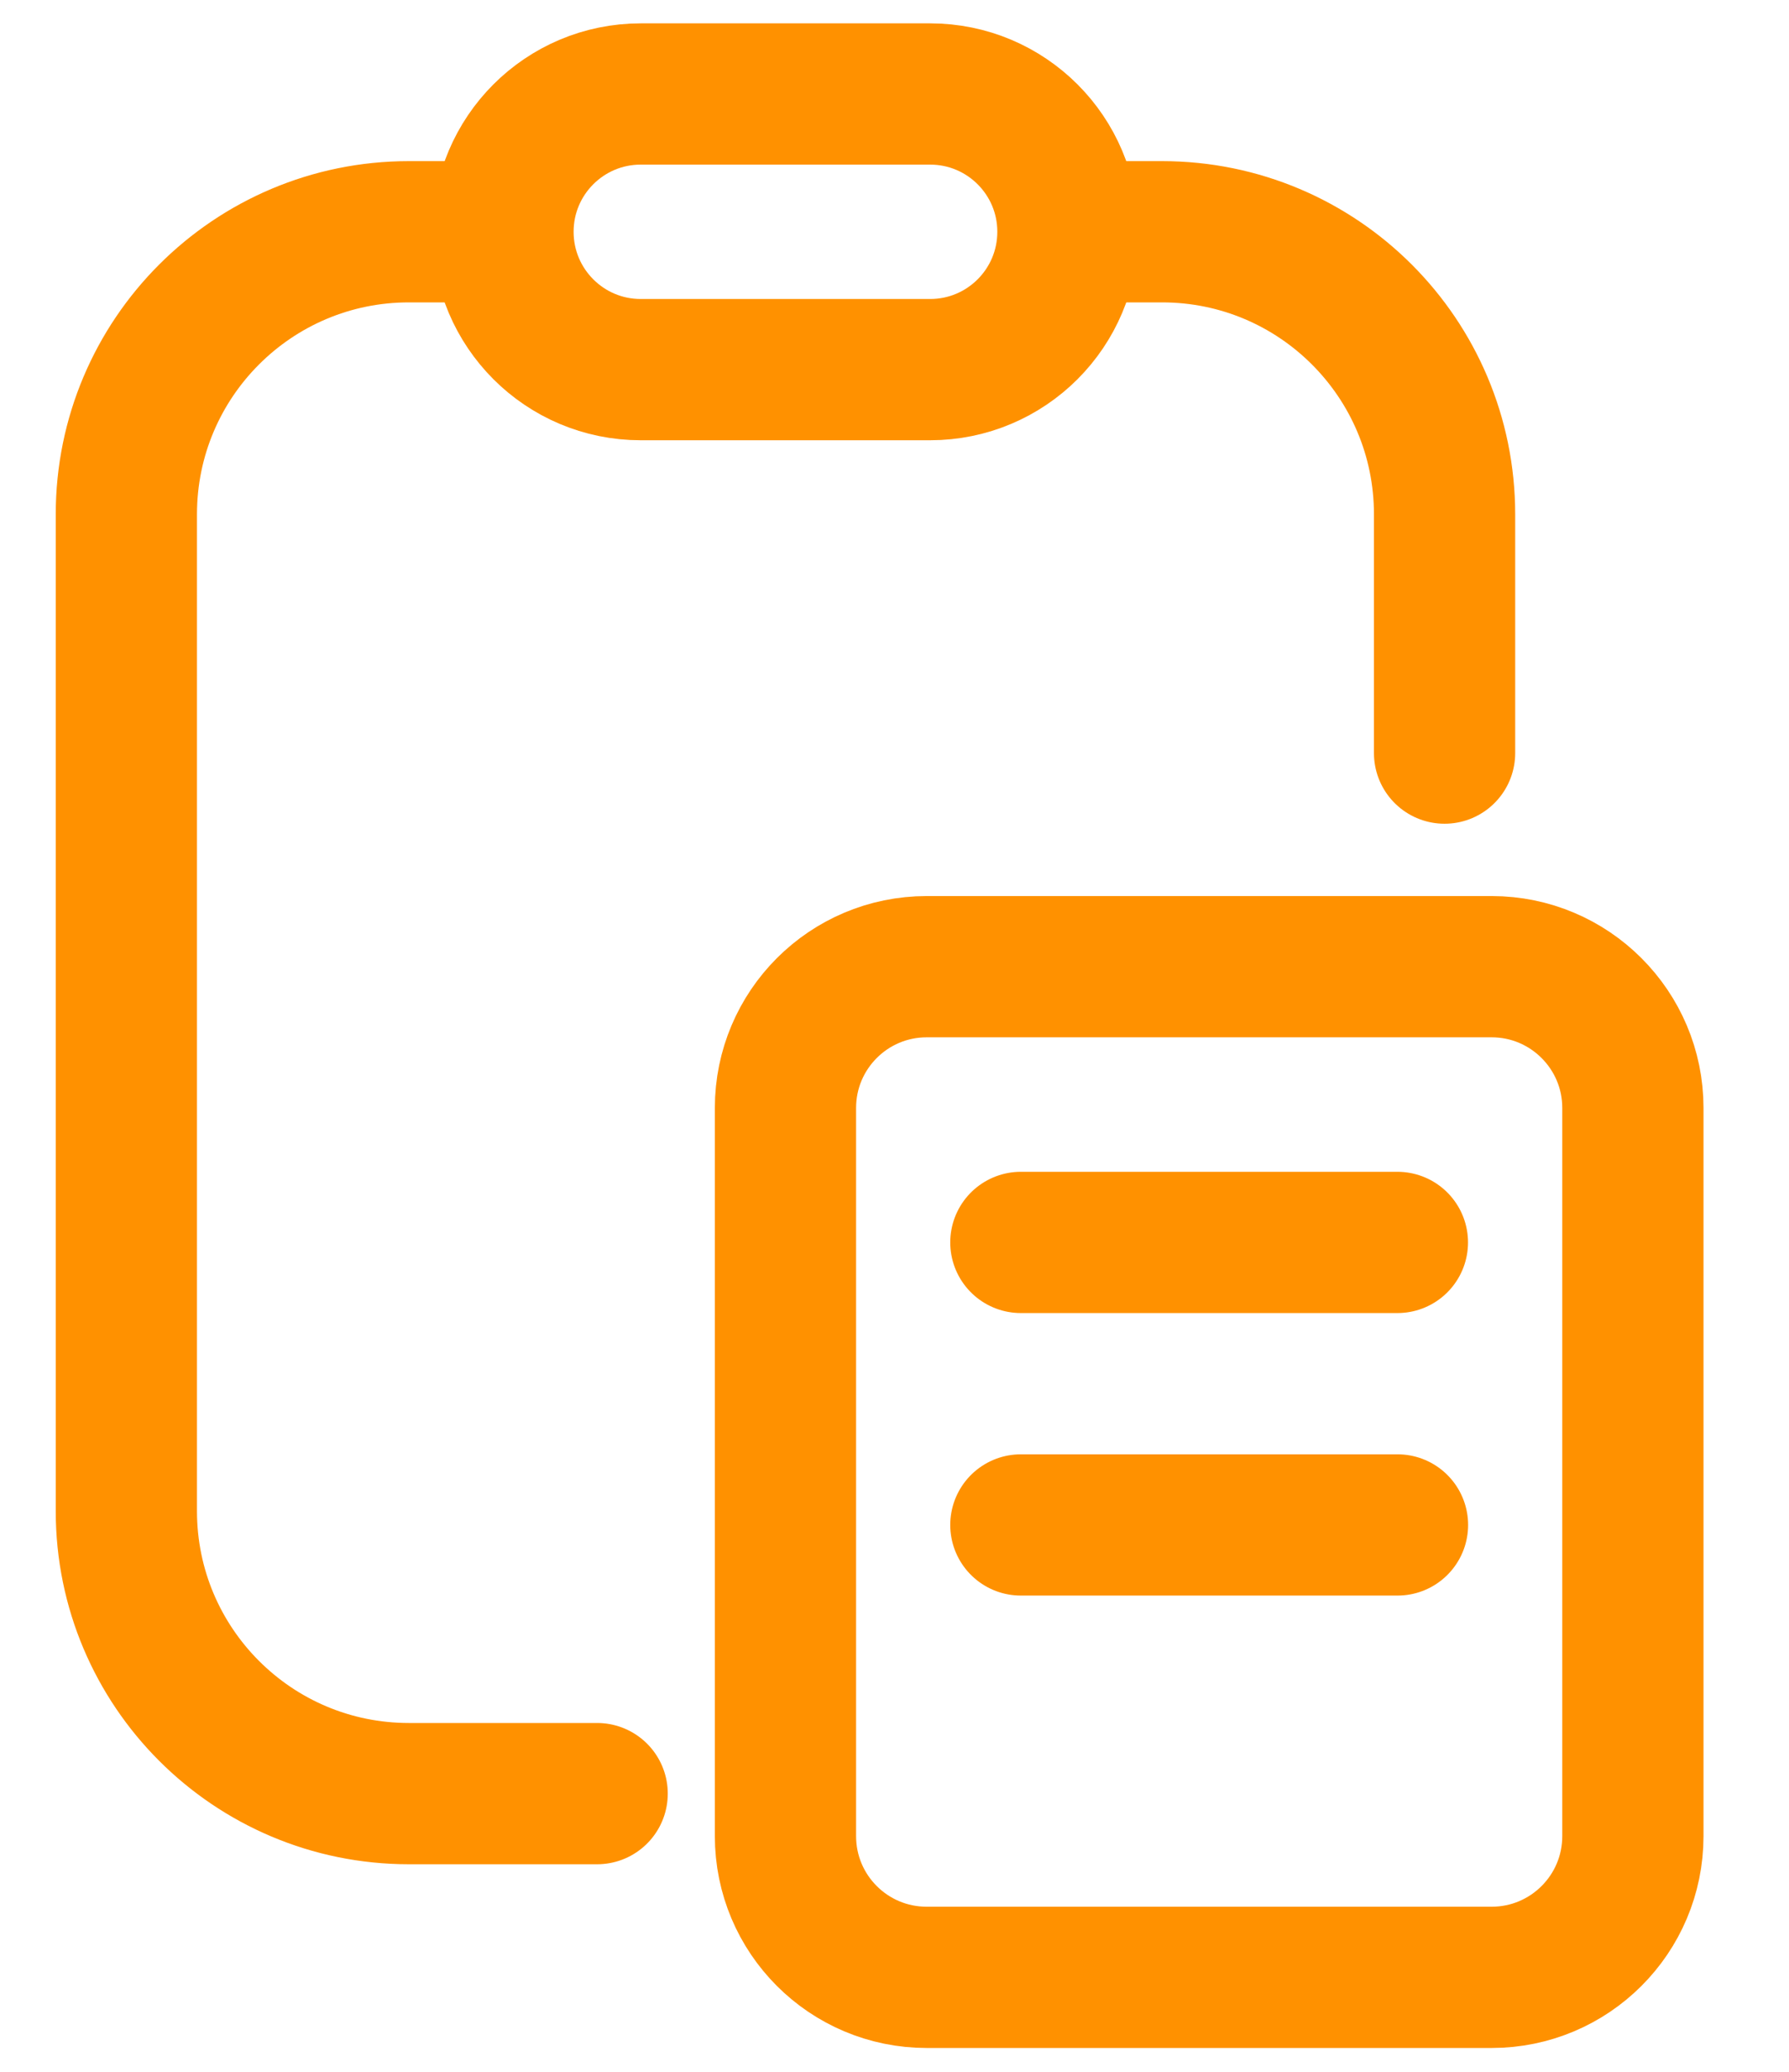
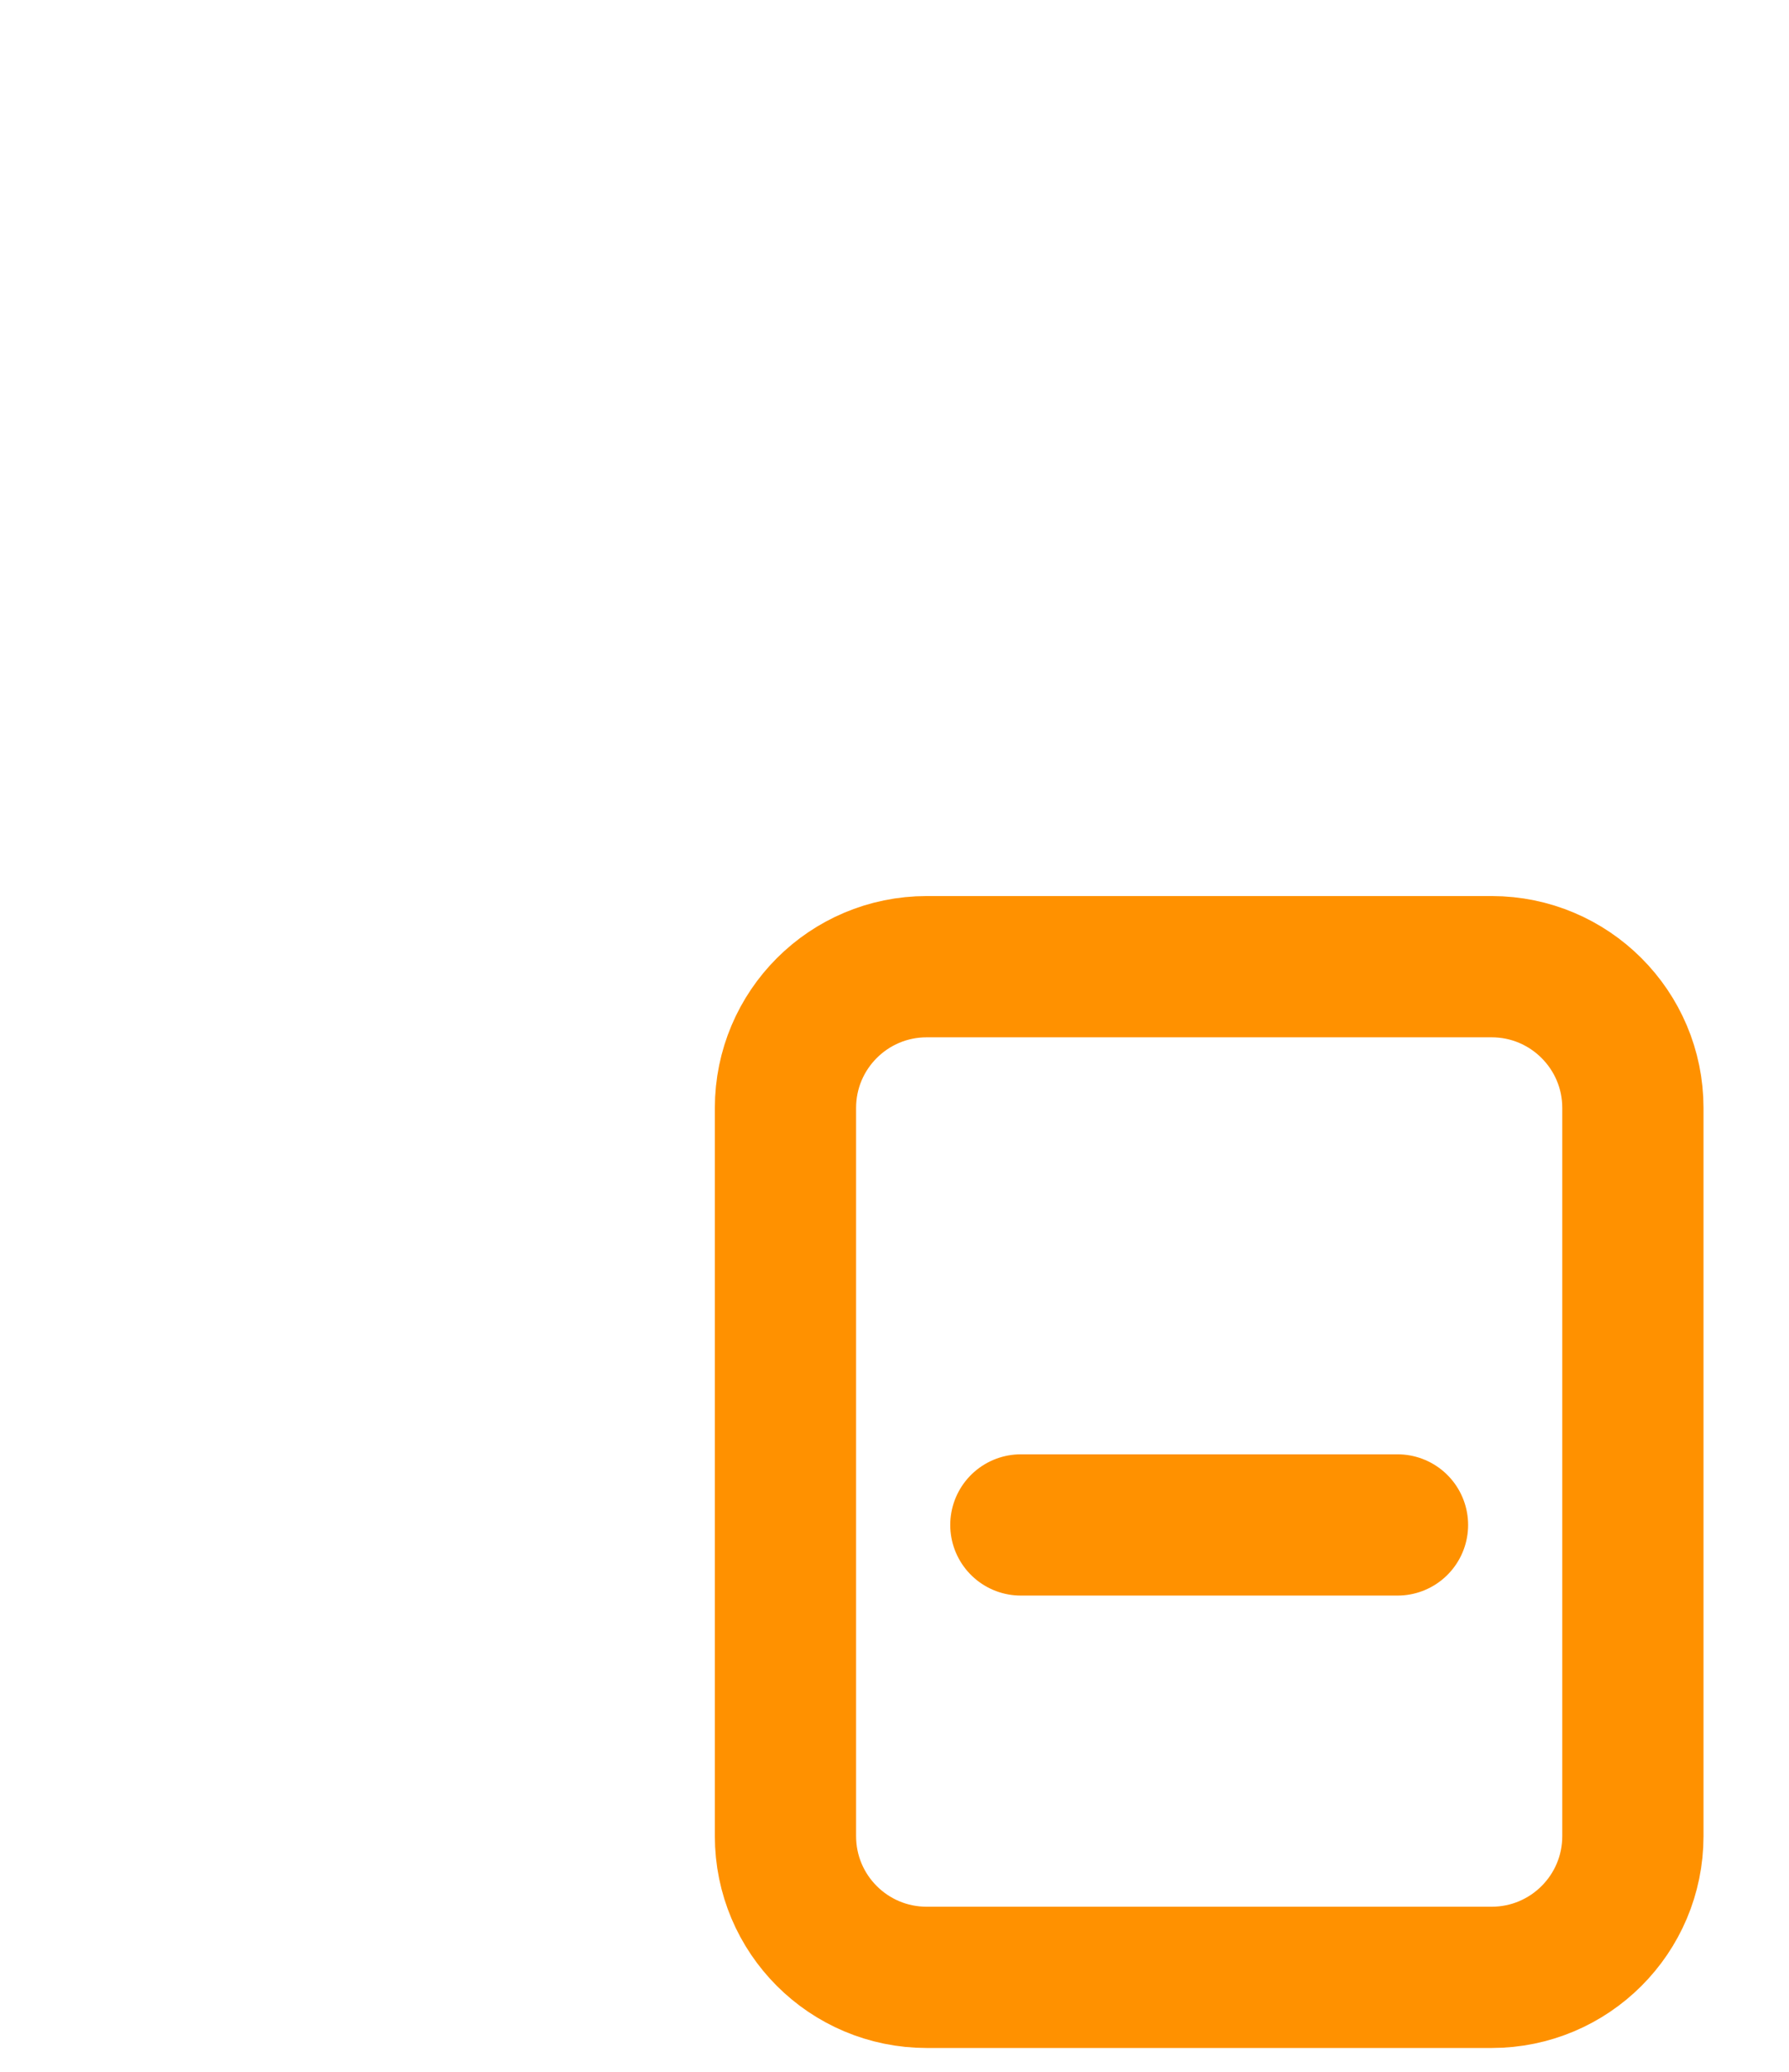
<svg xmlns="http://www.w3.org/2000/svg" width="19" height="22" viewBox="0 0 19 22" fill="none">
  <path d="M8.342 11.765C8.342 10.937 9.013 10.265 9.842 10.265H15.842C16.67 10.265 17.342 10.937 17.342 11.765V19.497C17.342 20.326 16.67 20.997 15.842 20.997H9.842C9.013 20.997 8.342 20.326 8.342 19.497V11.765Z" stroke="#FF9100" stroke-width="1.5" />
-   <path d="M6.342 19.046H4.342C2.685 19.046 1.342 17.703 1.342 16.046V5.461C1.342 3.804 2.685 2.461 4.342 2.461H4.842M15.342 7.997V5.461C15.342 3.804 13.999 2.461 12.342 2.461H11.842" stroke="#FF9100" stroke-width="1.5" stroke-linecap="round" />
-   <path d="M10.842 13.193H14.841" stroke="#FF9100" stroke-width="1.5" stroke-linecap="round" />
  <path d="M10.842 16.193H14.842" stroke="#FF9100" stroke-width="1.5" stroke-linecap="round" />
-   <path d="M5.342 2.461C5.342 1.653 5.997 0.998 6.805 0.998H9.878C10.687 0.998 11.342 1.653 11.342 2.461V2.461C11.342 3.27 10.687 3.925 9.878 3.925H6.805C5.997 3.925 5.342 3.27 5.342 2.461V2.461Z" stroke="#FF9100" stroke-width="1.5" />
</svg>